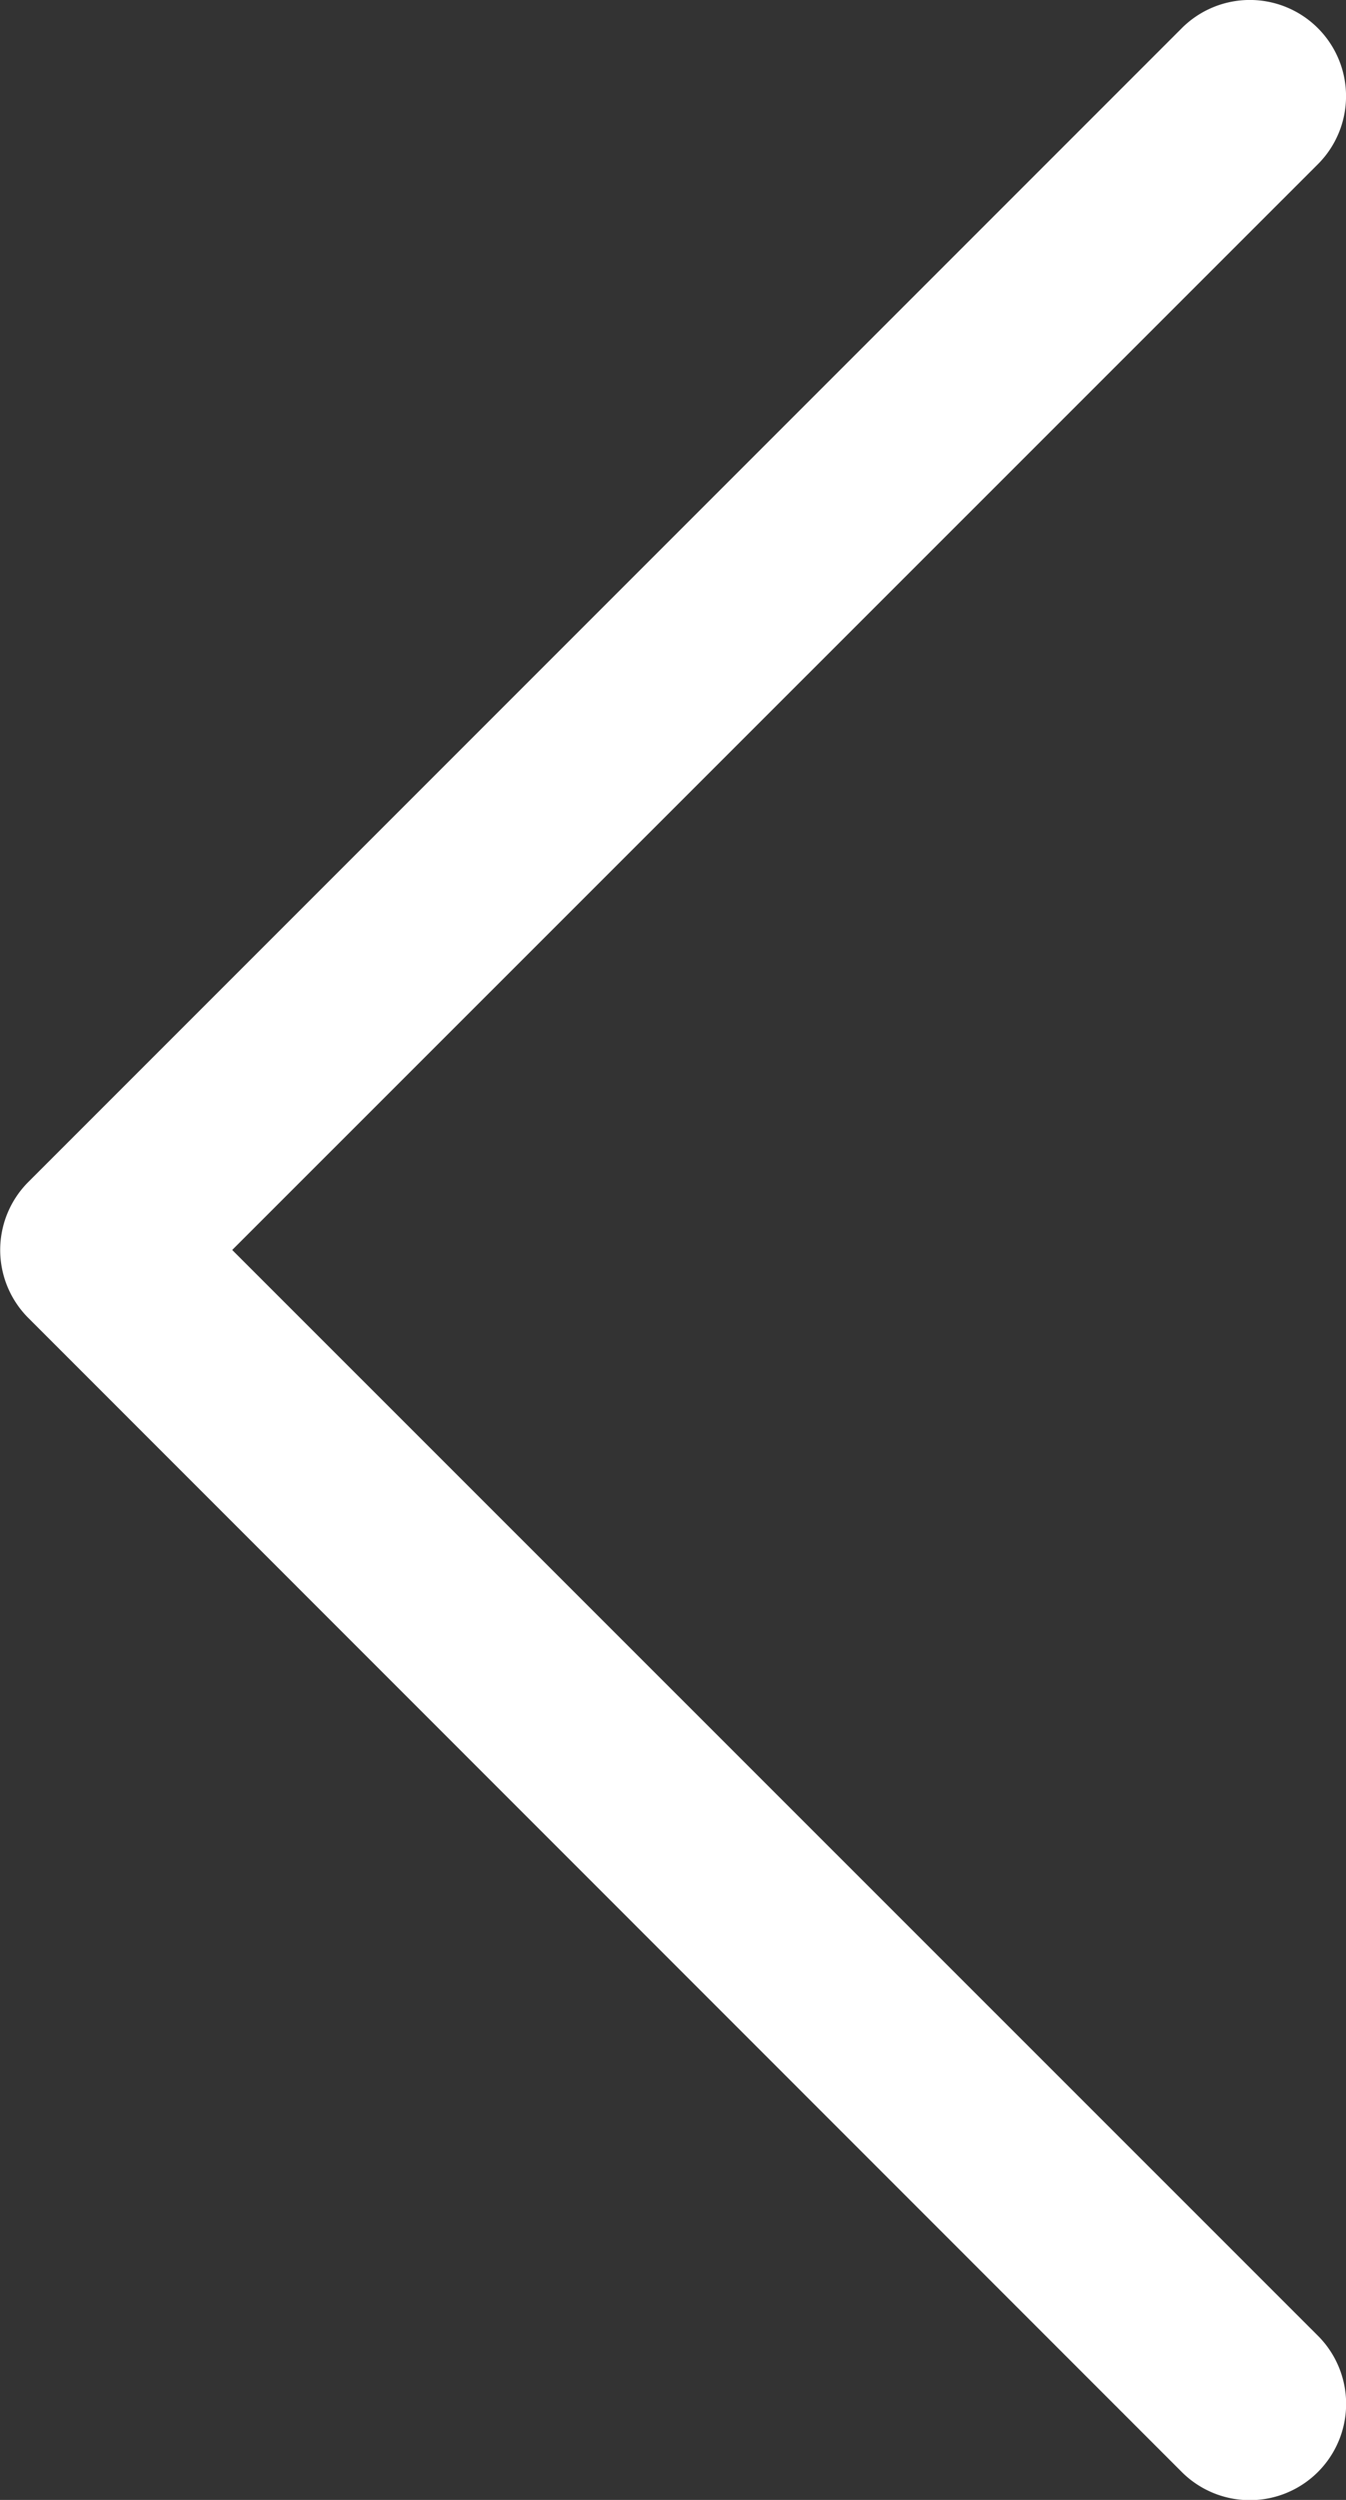
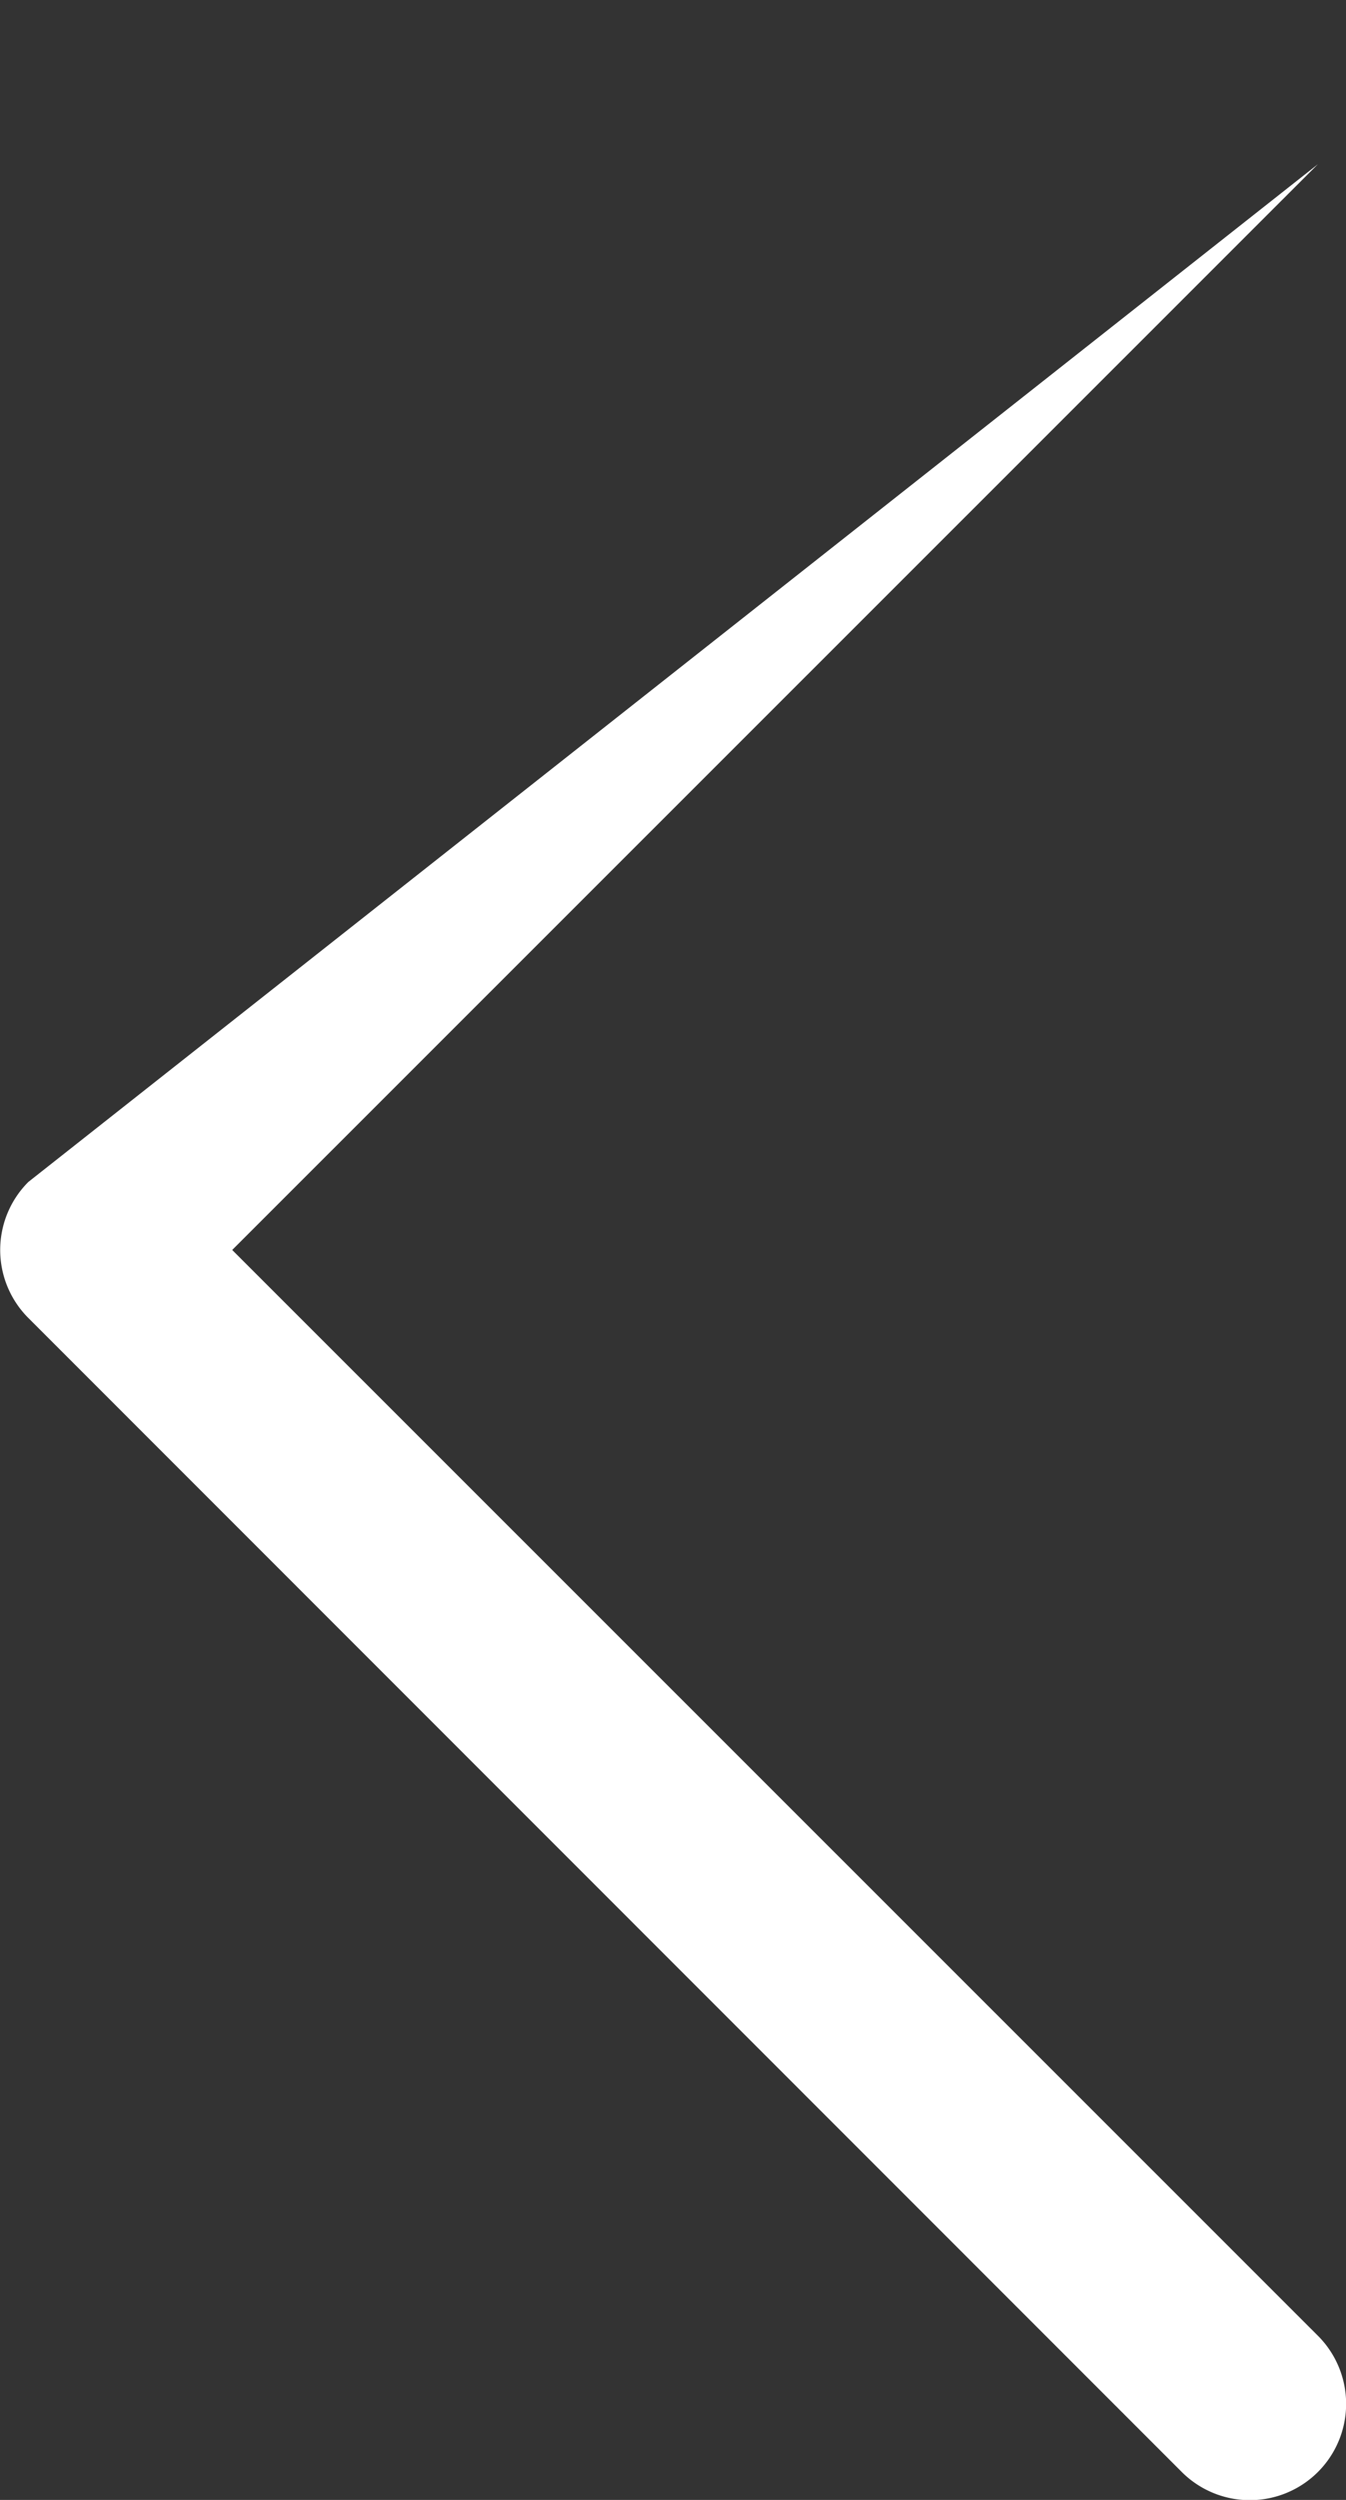
<svg xmlns="http://www.w3.org/2000/svg" width="5.501" height="10.214" viewBox="0 0 5.501 10.214">
  <rect x="0" y="0" width="5.501" height="10.214" fill="#333333" stroke="none" />
-   <path id="chevron-up" d="M4.829,5.385a.393.393,0,0,0,.556,0L10.1.671A.393.393,0,1,0,9.543.115L5.107,4.552.671.115A.393.393,0,1,0,.115.671Z" transform="translate(5.501) rotate(90)" fill="#fff" fill-rule="evenodd" />
+   <path id="chevron-up" d="M4.829,5.385a.393.393,0,0,0,.556,0L10.1.671A.393.393,0,1,0,9.543.115L5.107,4.552.671.115Z" transform="translate(5.501) rotate(90)" fill="#fff" fill-rule="evenodd" />
</svg>